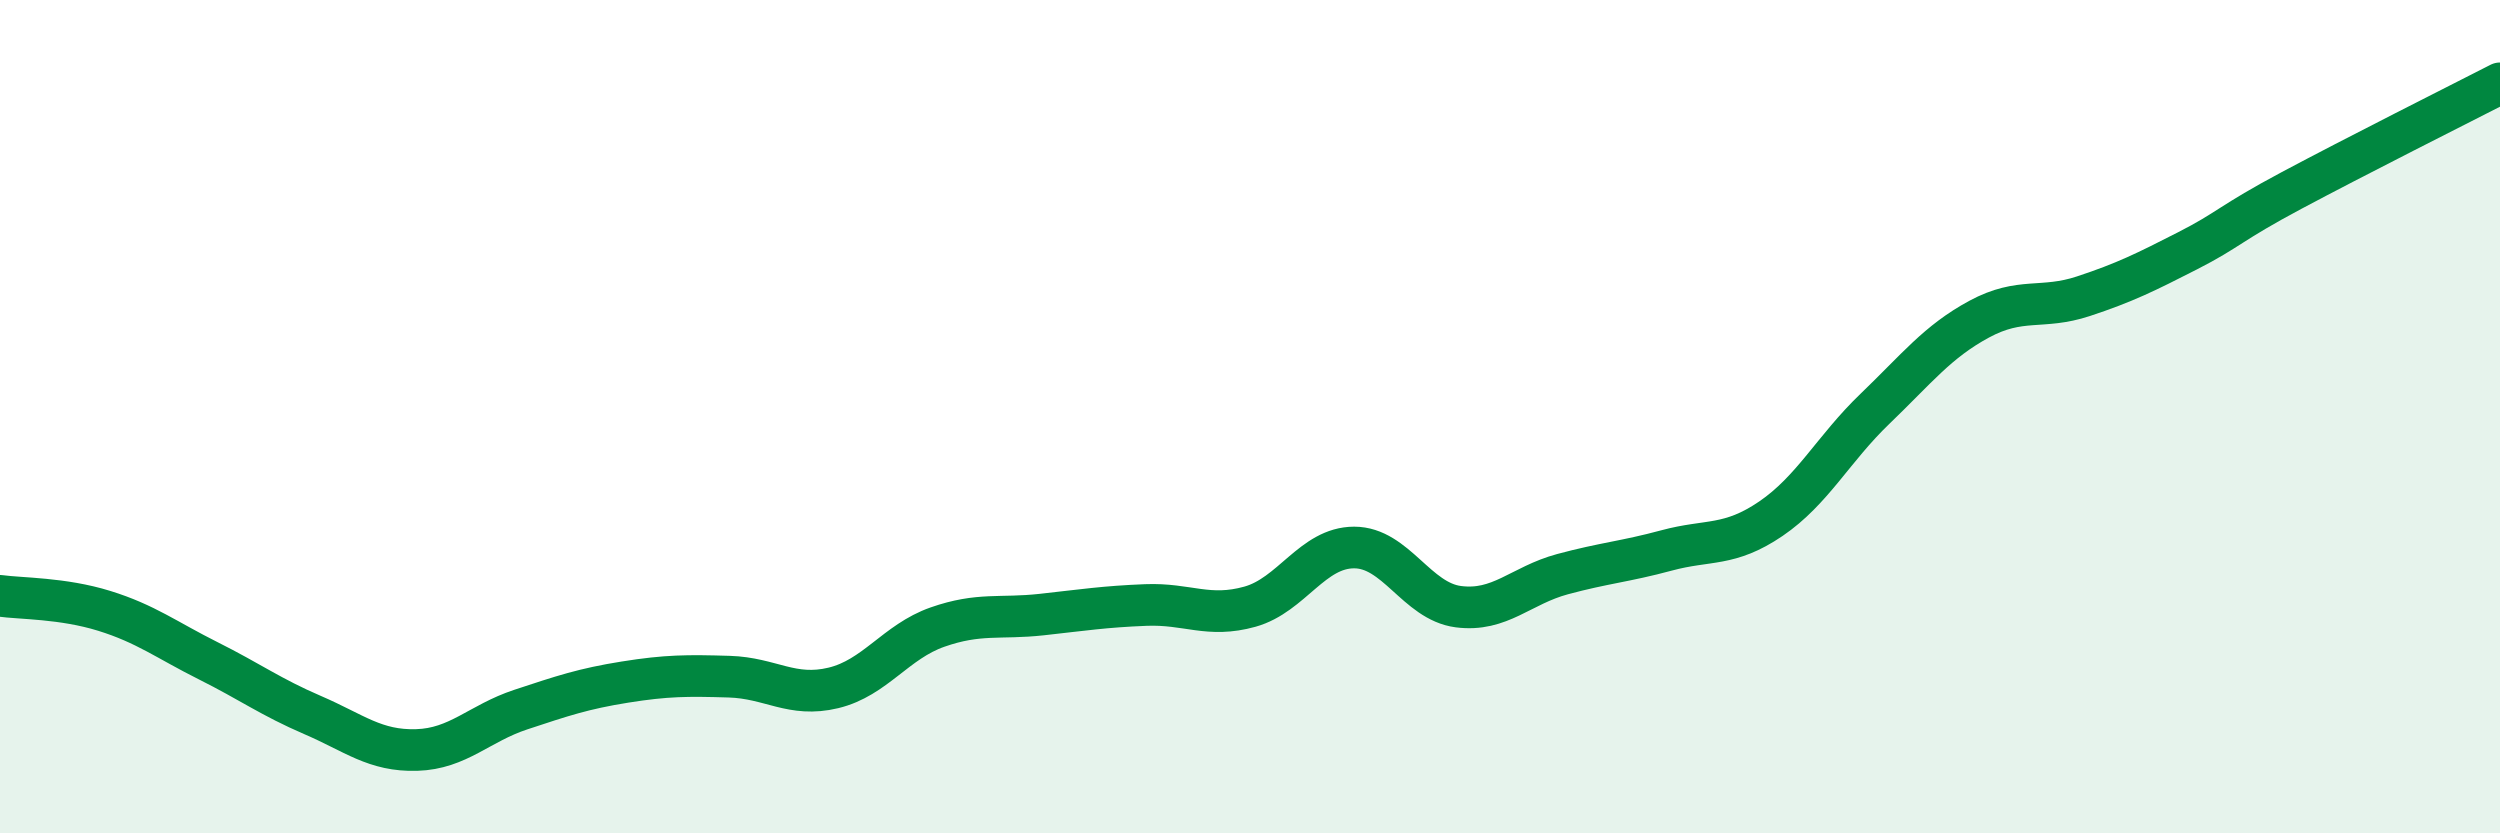
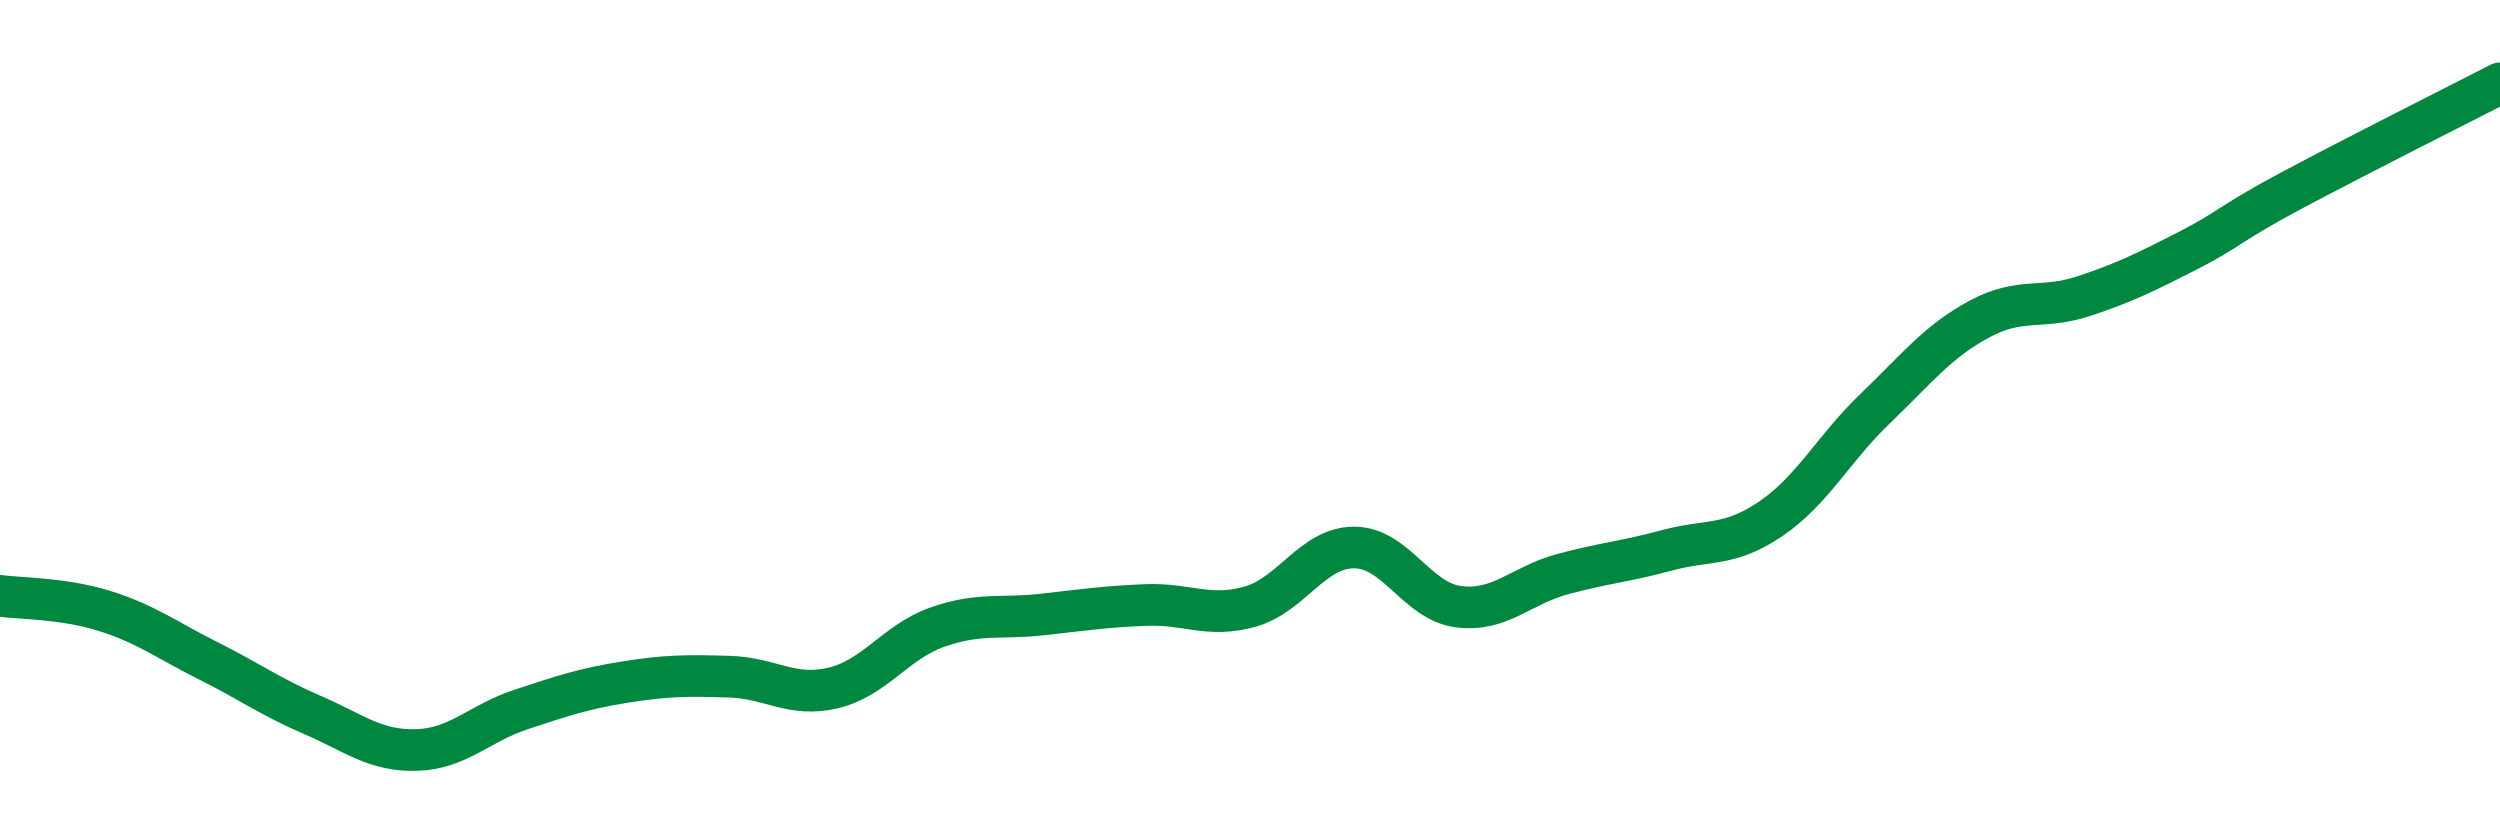
<svg xmlns="http://www.w3.org/2000/svg" width="60" height="20" viewBox="0 0 60 20">
-   <path d="M 0,14.3 C 0.5,14.37 1.5,14.35 2.5,14.66 C 3.5,14.97 4,15.36 5,15.86 C 6,16.36 6.5,16.73 7.5,17.16 C 8.5,17.59 9,18.03 10,18 C 11,17.97 11.5,17.36 12.5,17.03 C 13.5,16.7 14,16.53 15,16.37 C 16,16.21 16.5,16.21 17.5,16.24 C 18.5,16.27 19,16.75 20,16.51 C 21,16.27 21.5,15.4 22.5,15.05 C 23.5,14.7 24,14.86 25,14.75 C 26,14.64 26.5,14.56 27.5,14.52 C 28.5,14.48 29,14.84 30,14.56 C 31,14.28 31.5,13.14 32.5,13.14 C 33.5,13.14 34,14.43 35,14.56 C 36,14.69 36.5,14.05 37.5,13.78 C 38.5,13.51 39,13.48 40,13.21 C 41,12.94 41.5,13.13 42.5,12.45 C 43.5,11.77 44,10.77 45,9.81 C 46,8.85 46.5,8.2 47.5,7.66 C 48.5,7.12 49,7.44 50,7.11 C 51,6.78 51.5,6.53 52.5,6.02 C 53.5,5.51 53.5,5.37 55,4.57 C 56.5,3.77 59,2.51 60,2L60 20L0 20Z" fill="#008740" opacity="0.1" stroke-linecap="round" stroke-linejoin="round" />
  <path d="M 0,14.3 C 0.5,14.37 1.5,14.35 2.5,14.66 C 3.5,14.97 4,15.36 5,15.86 C 6,16.36 6.5,16.73 7.5,17.16 C 8.5,17.59 9,18.03 10,18 C 11,17.97 11.5,17.36 12.5,17.03 C 13.5,16.7 14,16.53 15,16.37 C 16,16.21 16.5,16.21 17.5,16.24 C 18.5,16.27 19,16.75 20,16.51 C 21,16.27 21.5,15.4 22.5,15.05 C 23.5,14.7 24,14.86 25,14.75 C 26,14.64 26.5,14.56 27.5,14.52 C 28.5,14.48 29,14.84 30,14.56 C 31,14.28 31.5,13.14 32.5,13.14 C 33.5,13.14 34,14.43 35,14.56 C 36,14.69 36.5,14.05 37.5,13.78 C 38.5,13.51 39,13.48 40,13.21 C 41,12.94 41.5,13.13 42.5,12.45 C 43.5,11.77 44,10.77 45,9.81 C 46,8.85 46.5,8.2 47.5,7.66 C 48.5,7.12 49,7.44 50,7.11 C 51,6.78 51.5,6.53 52.5,6.02 C 53.5,5.51 53.5,5.37 55,4.57 C 56.5,3.77 59,2.51 60,2" stroke="#008740" stroke-width="1" fill="none" stroke-linecap="round" stroke-linejoin="round" />
</svg>